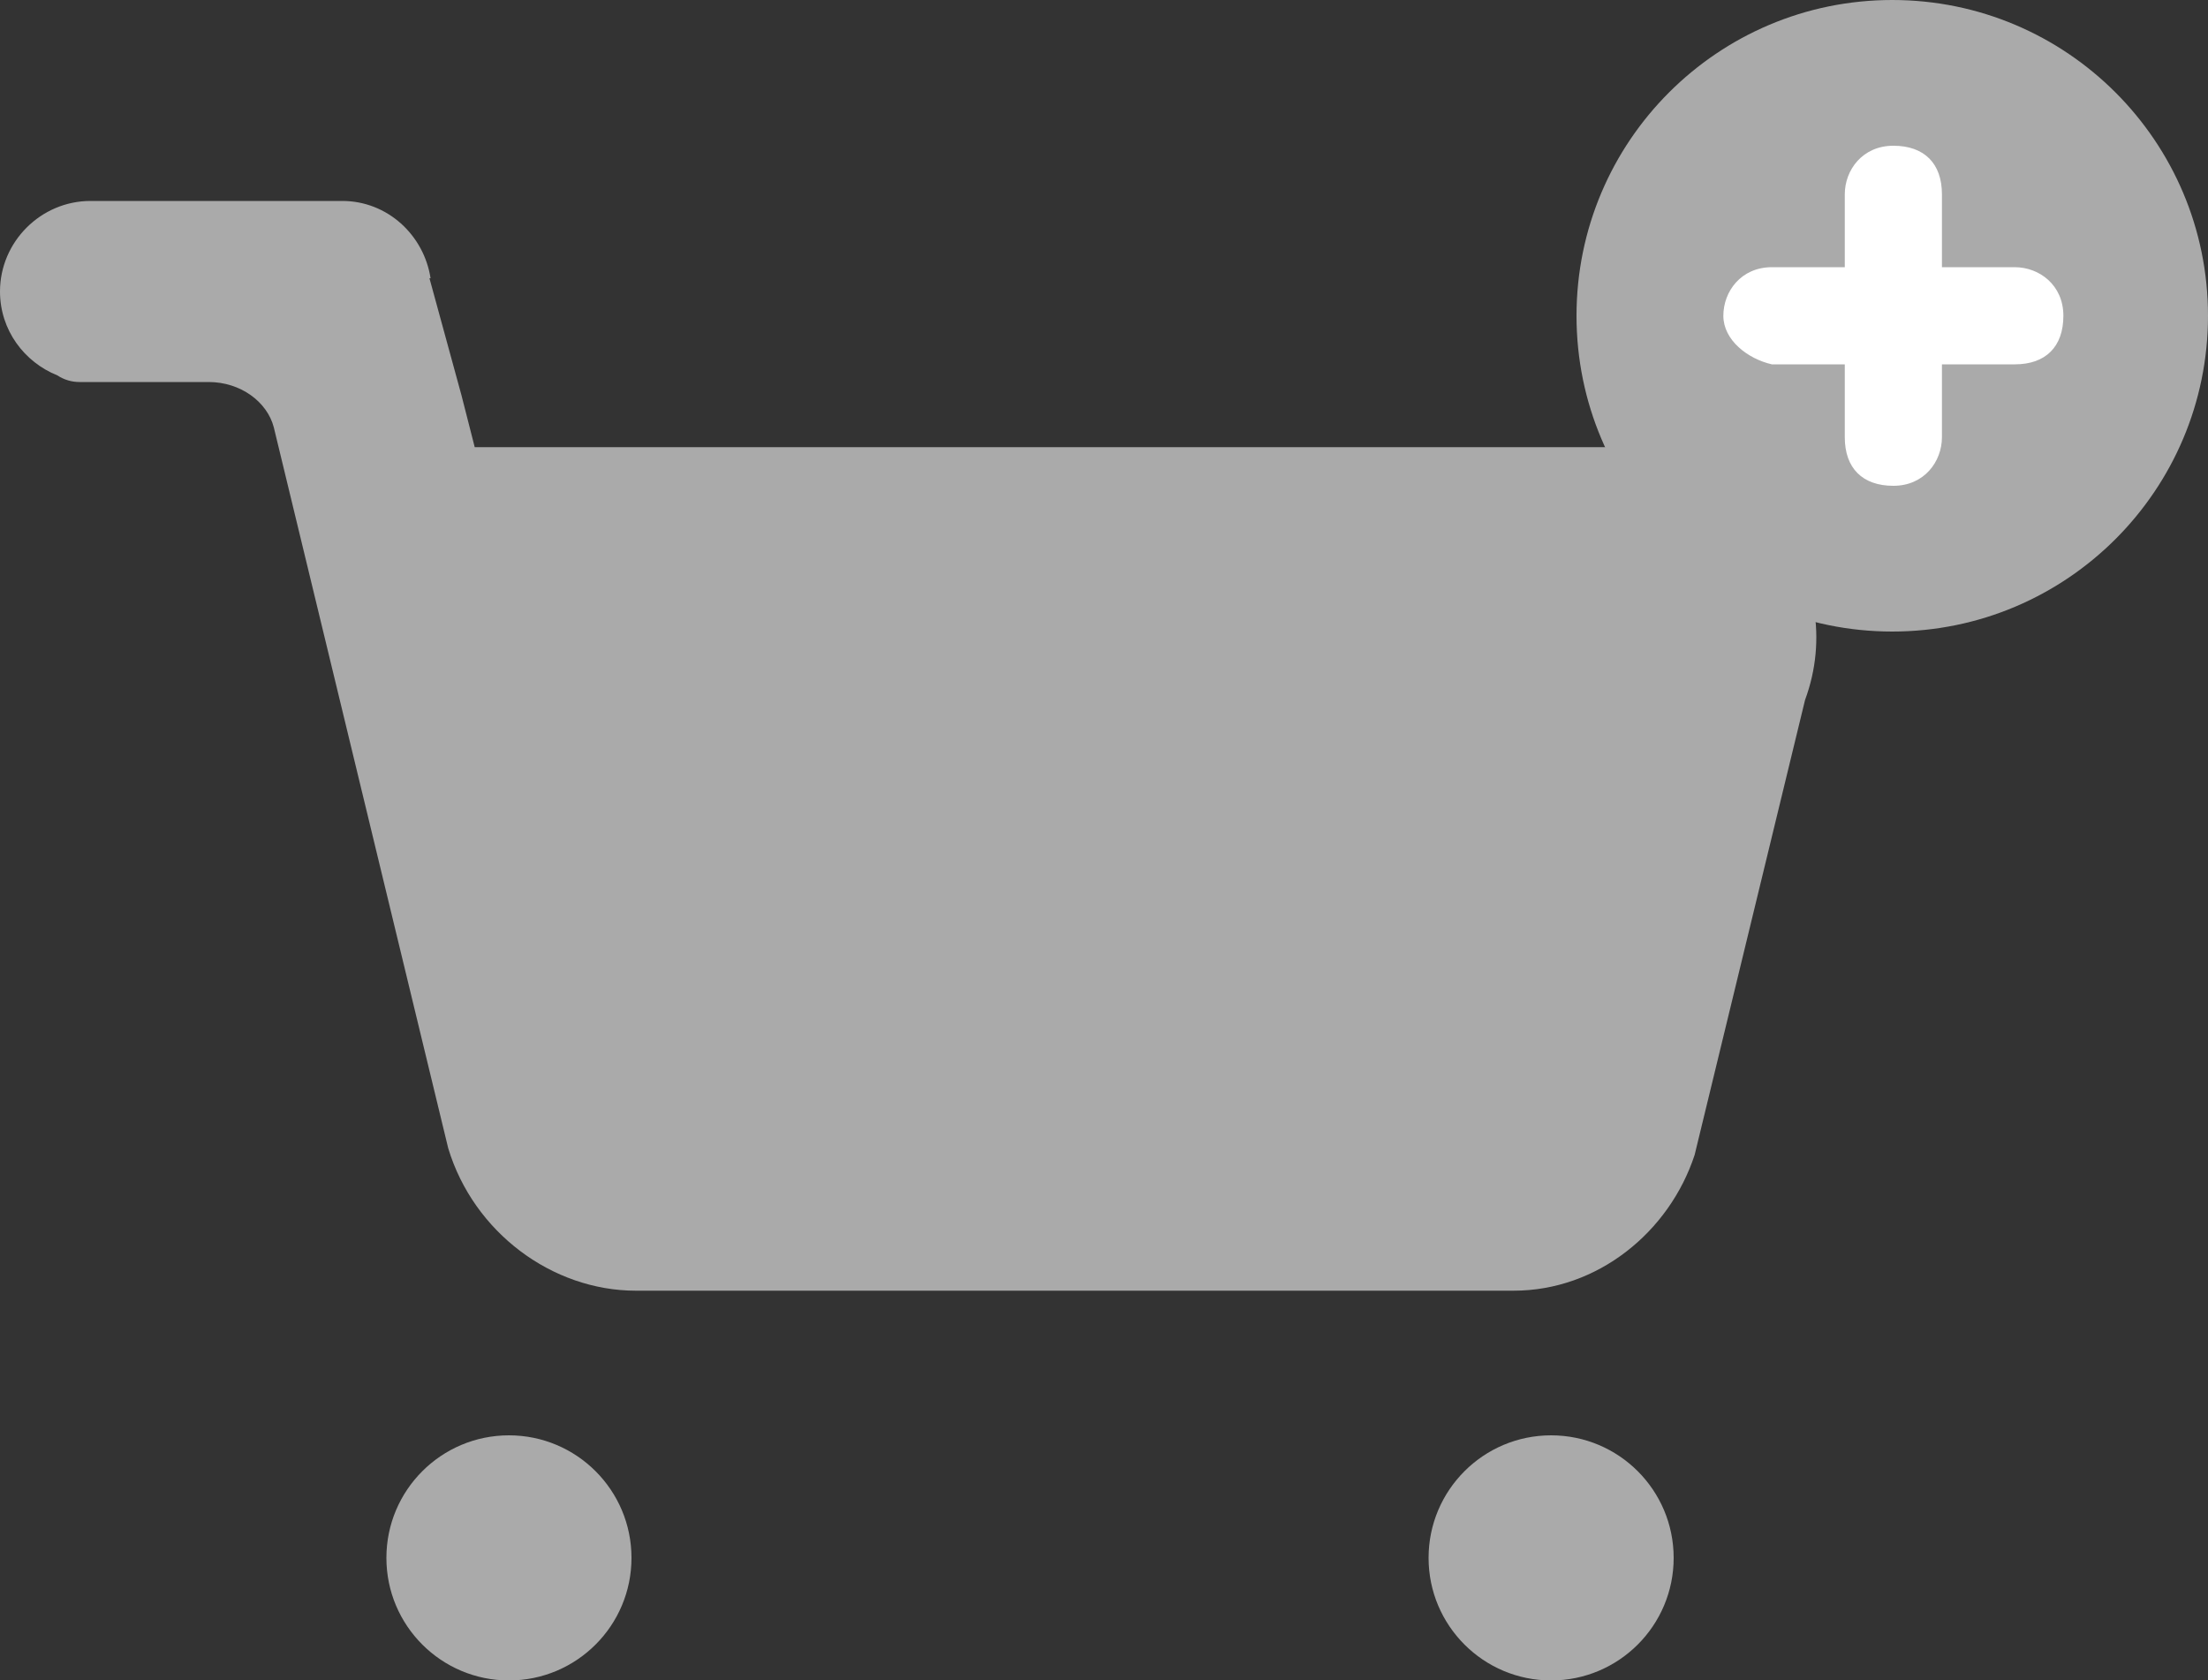
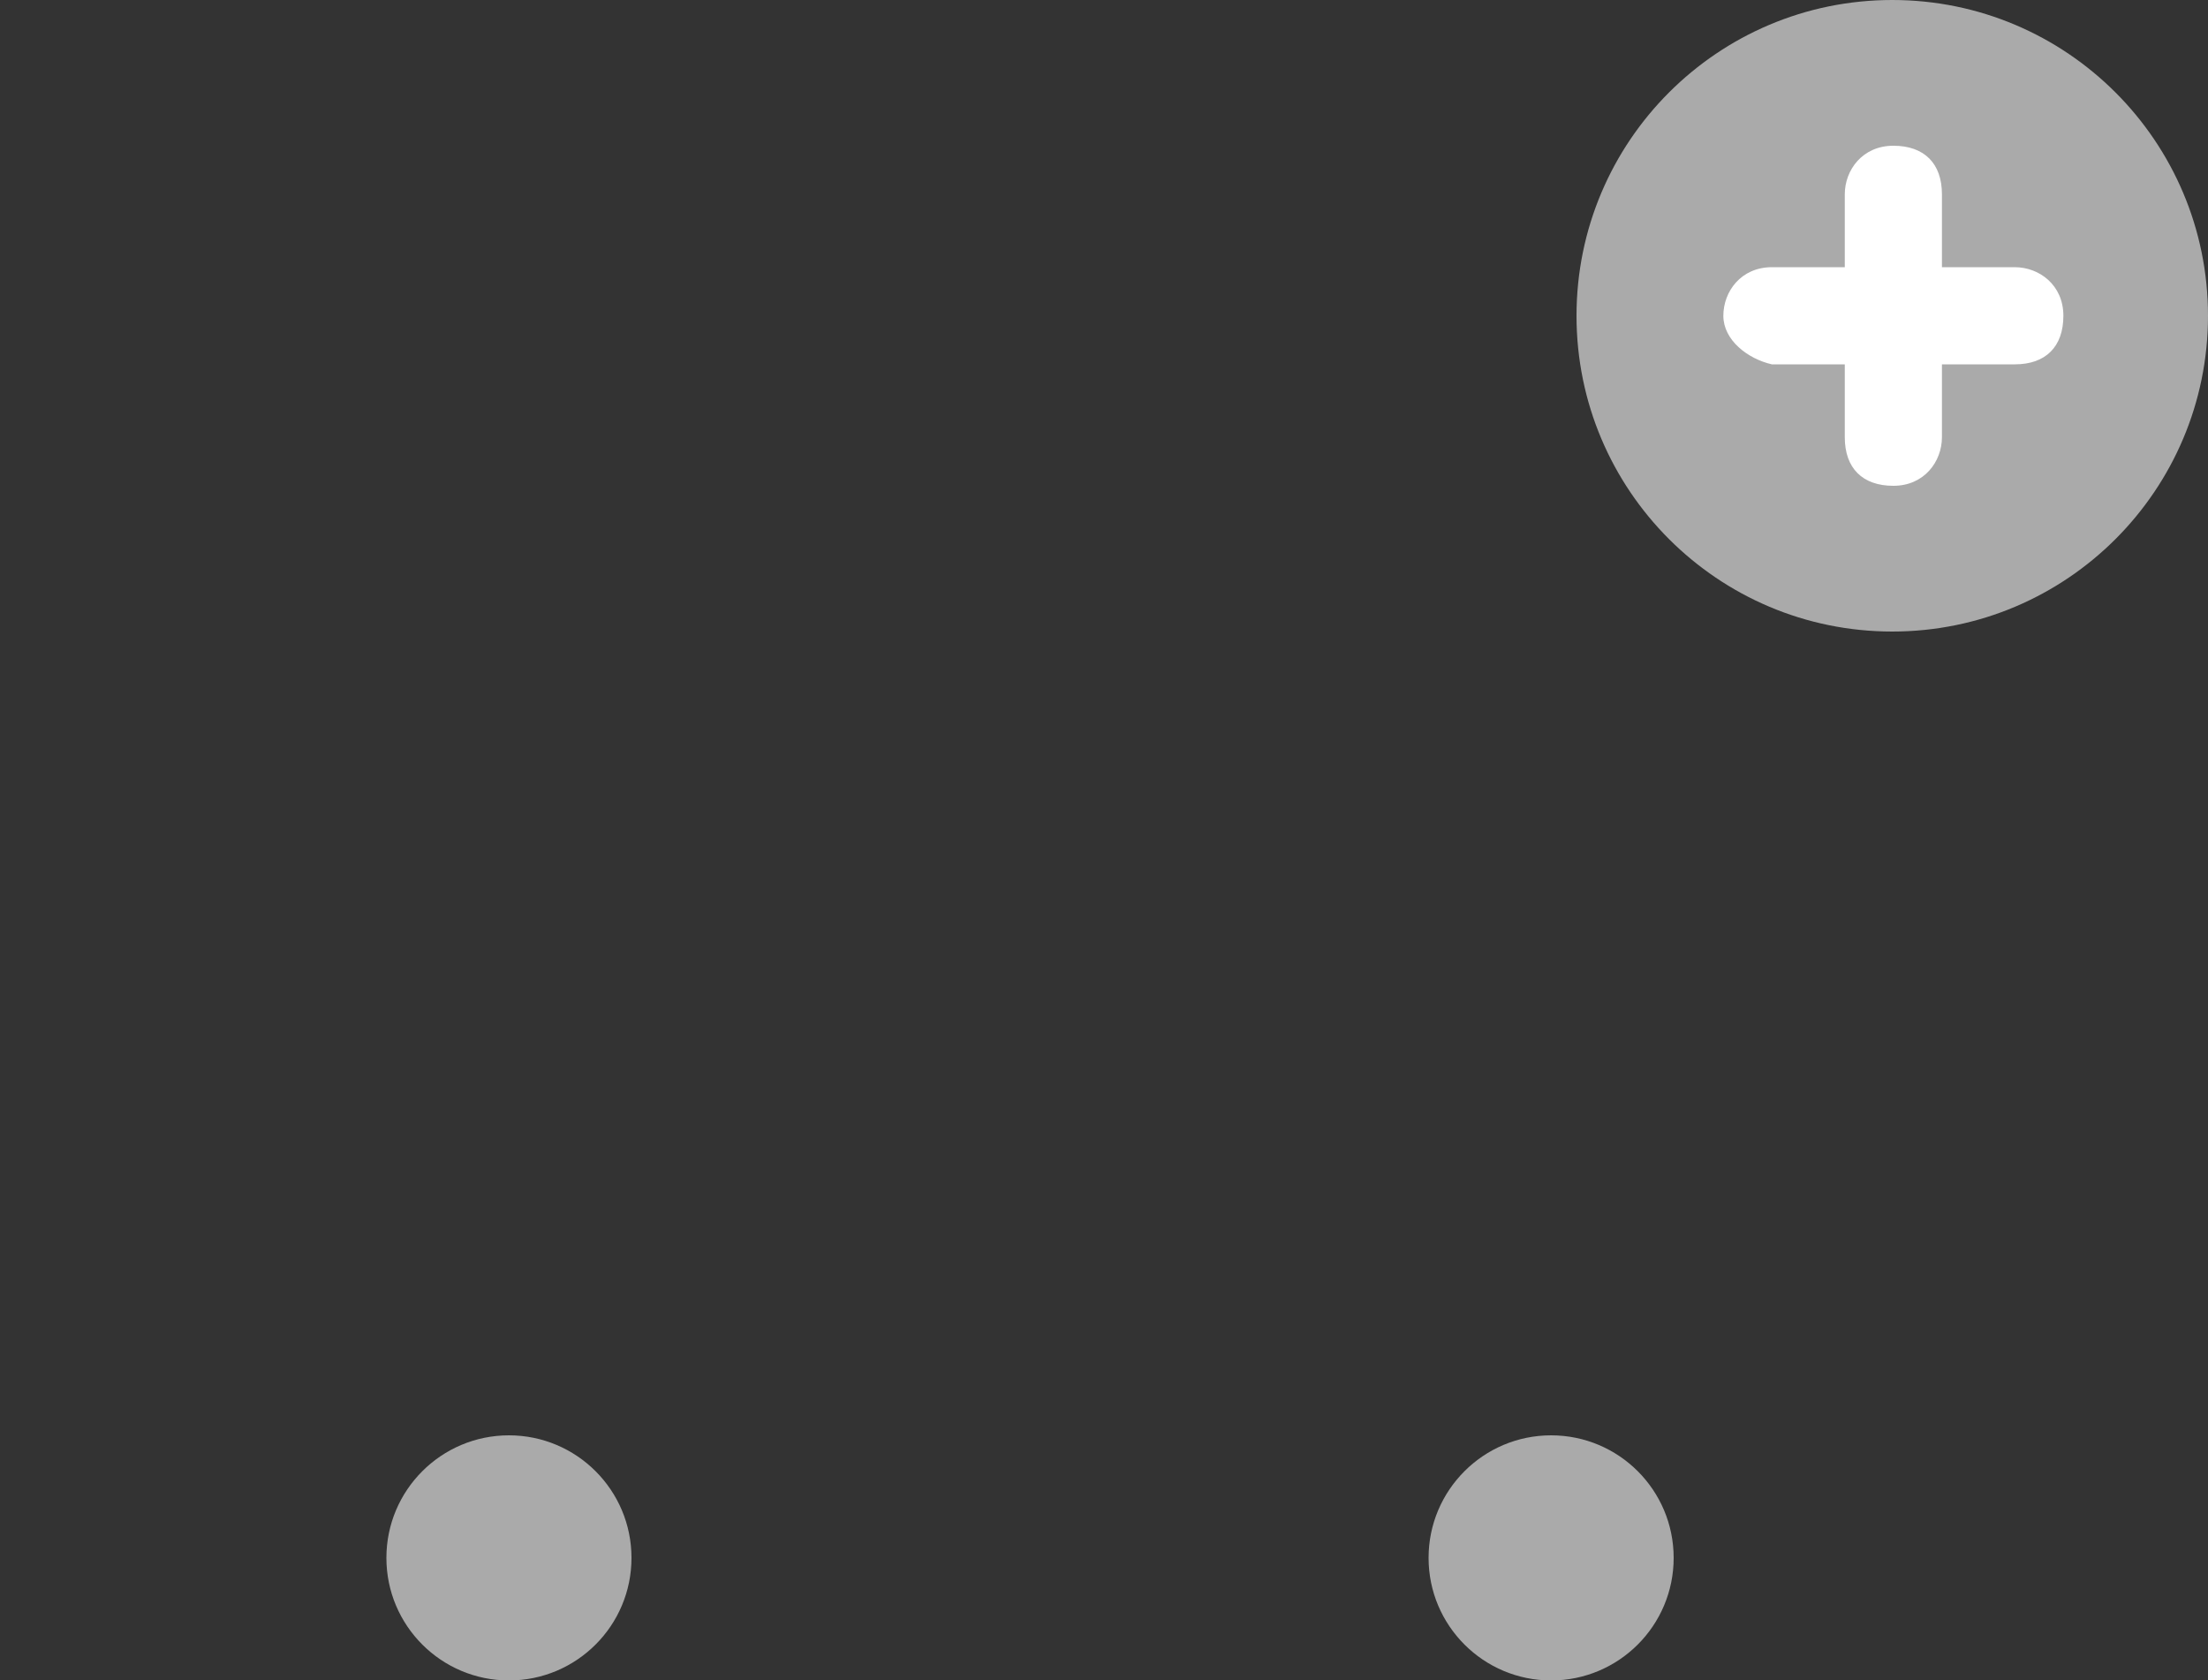
<svg xmlns="http://www.w3.org/2000/svg" id="_圖層_2" data-name="圖層 2" viewBox="0 0 20 15.22">
  <rect x="0" y="0" width="20" height="15.22" fill="#333333" stroke="none" />
  <defs>
    <style>      .cls-1, .cls-2 {        fill: #aaa;      }      .cls-2, .cls-3 {        fill-rule: evenodd;      }      .cls-3 {        fill: #fff;      }    </style>
  </defs>
  <g id="_圖層_1-2" data-name="圖層 1">
    <g>
      <g>
        <circle class="cls-1" cx="17.14" cy="2.86" r="2.86" />
        <path class="cls-3" d="M15.61,2.86c0-.22,.16-.44,.44-.44h.66v-.66c0-.22,.16-.44,.44-.44s.44,.16,.44,.44v.66h.66c.22,0,.44,.16,.44,.44s-.16,.44-.44,.44h-.66v.66c0,.22-.16,.44-.44,.44s-.44-.16-.44-.44v-.66h-.66c-.22-.05-.44-.22-.44-.44Z" />
      </g>
      <g>
        <circle class="cls-1" cx="14.05" cy="14.11" r="1.11" />
        <circle class="cls-1" cx="4.61" cy="14.11" r="1.11" />
-         <path class="cls-2" d="M3.9,2.52c-.06-.39-.39-.7-.8-.7H.82c-.45,0-.82,.37-.82,.82,0,.35,.22,.64,.52,.76,.06,.04,.13,.06,.2,.06H1.89c.29,0,.53,.18,.59,.41l1.58,6.53c.23,.76,.94,1.29,1.7,1.29h7.95c.76,0,1.41-.53,1.64-1.23l1-4.12c.41-1.11-.47-2.29-1.64-2.29H4.3l-.12-.47-.29-1.06Z" />
      </g>
    </g>
  </g>
</svg>